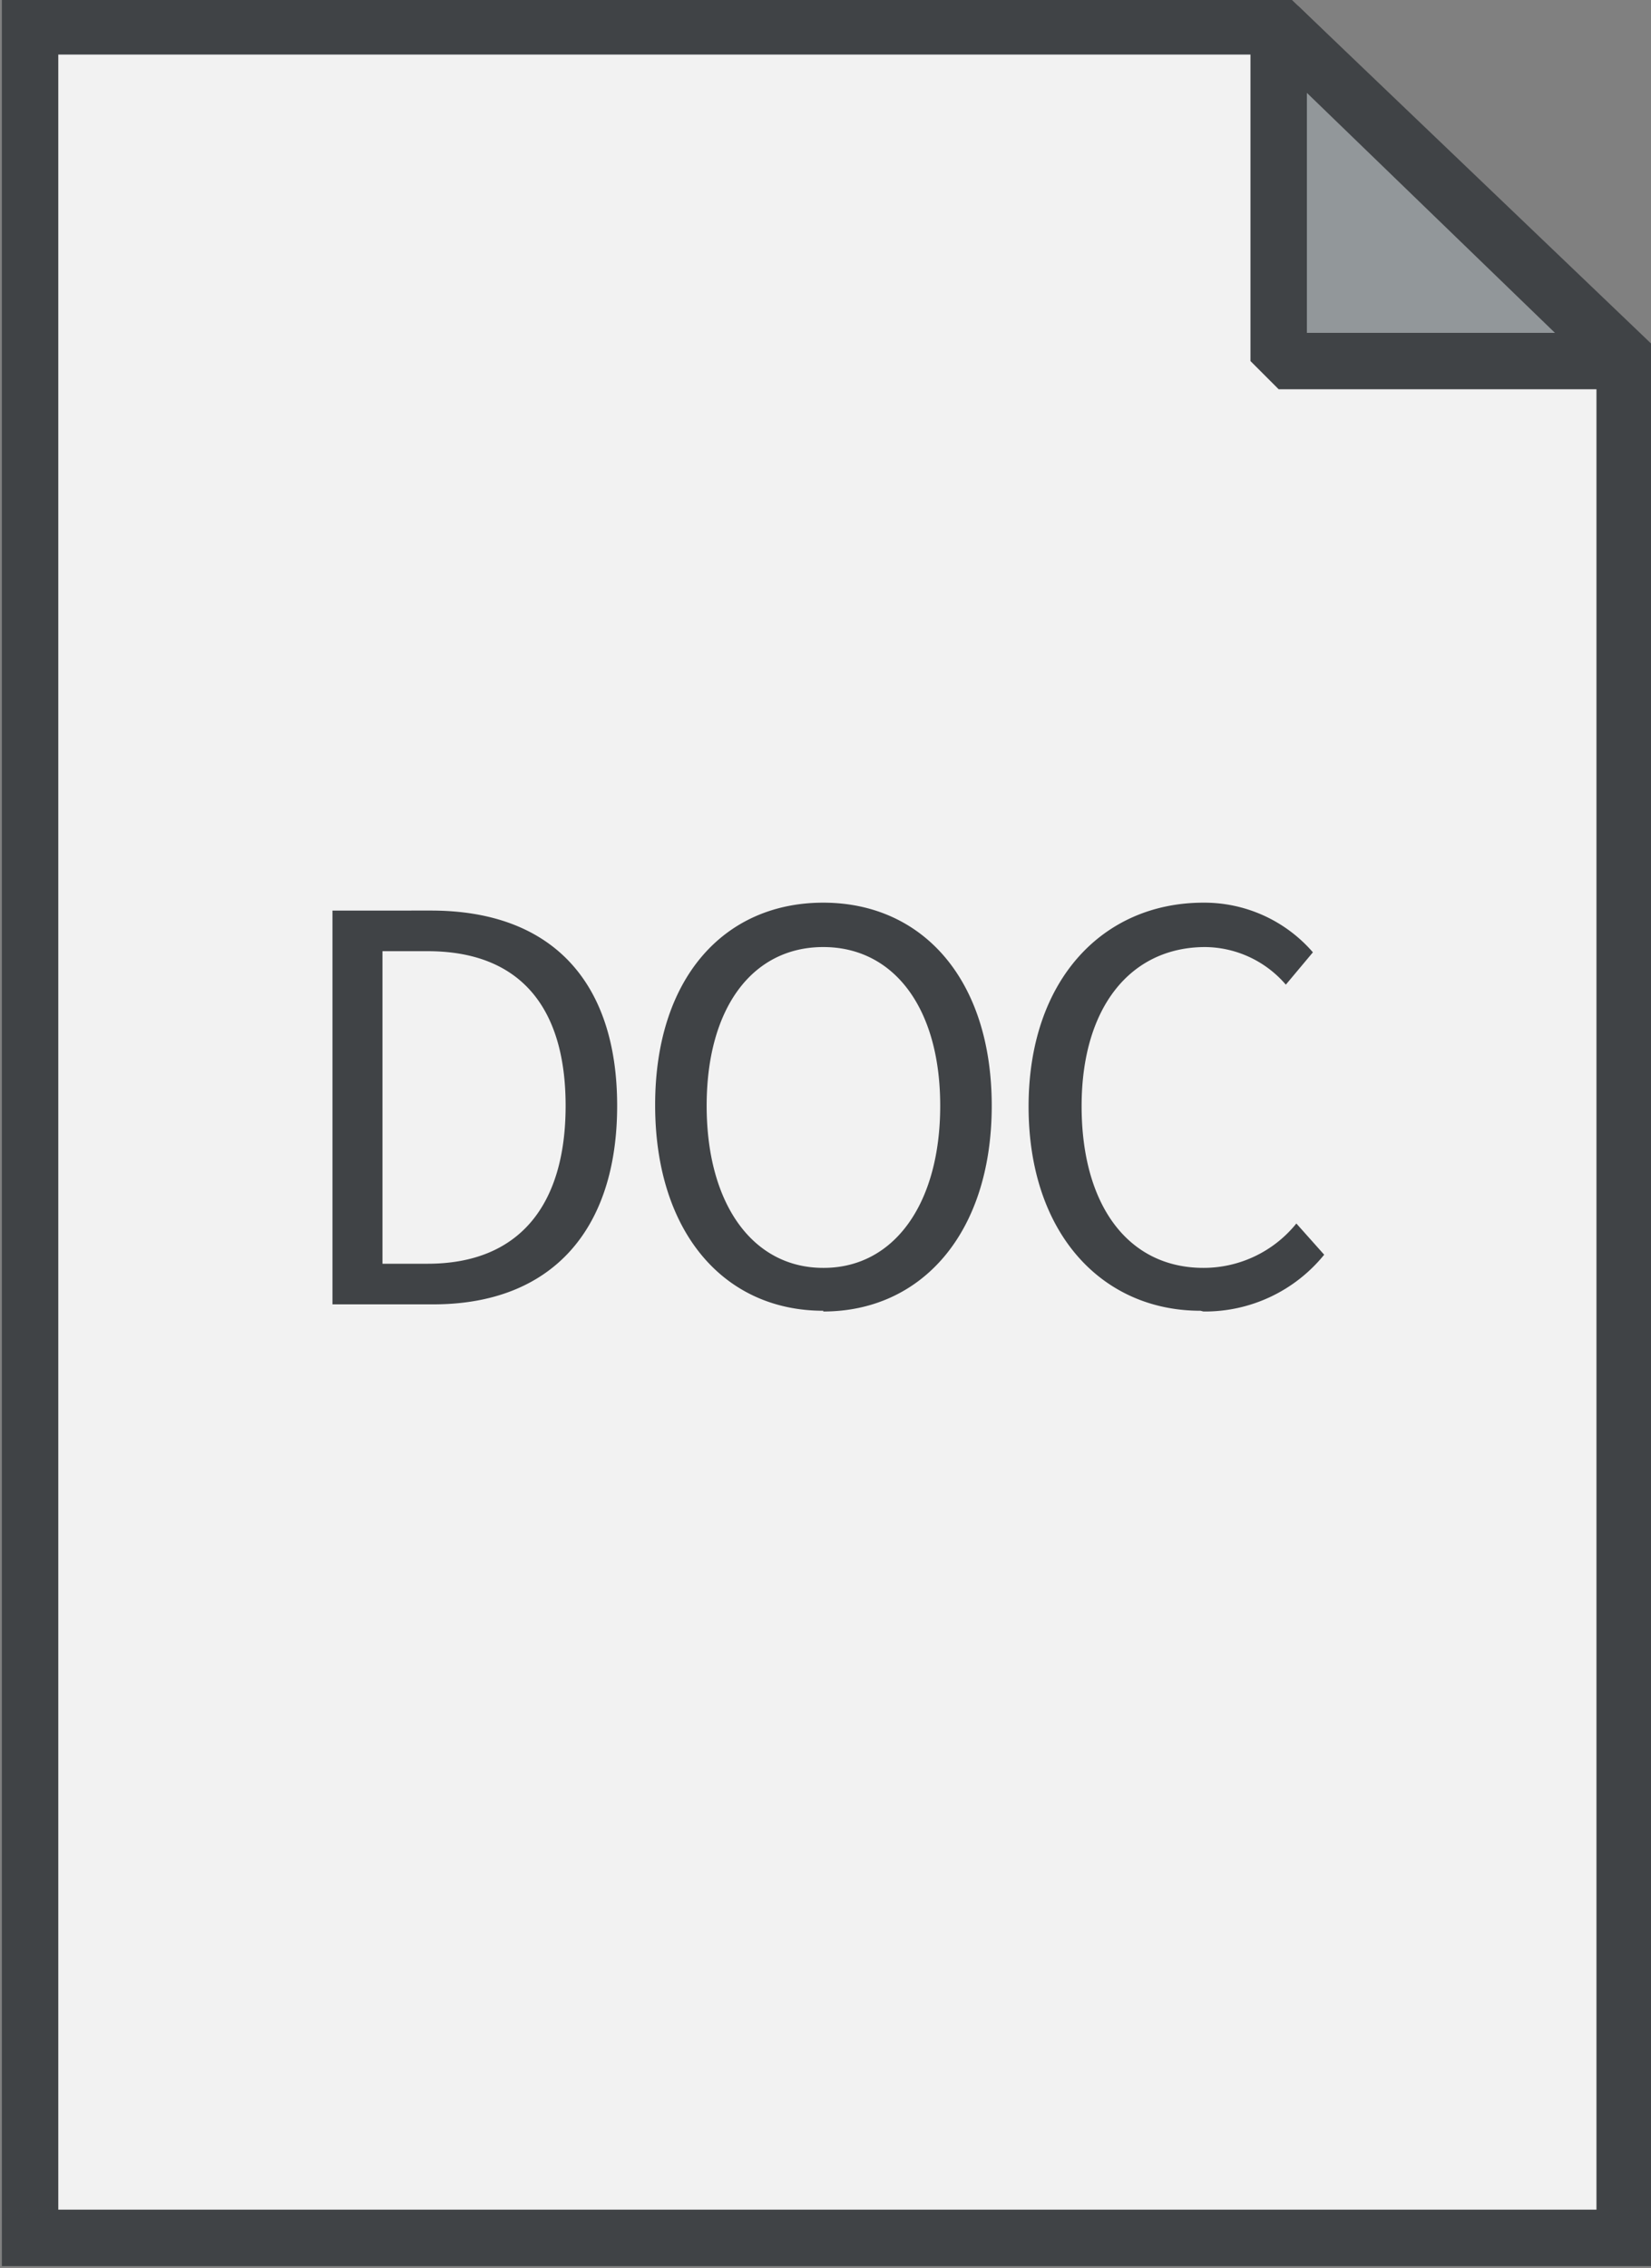
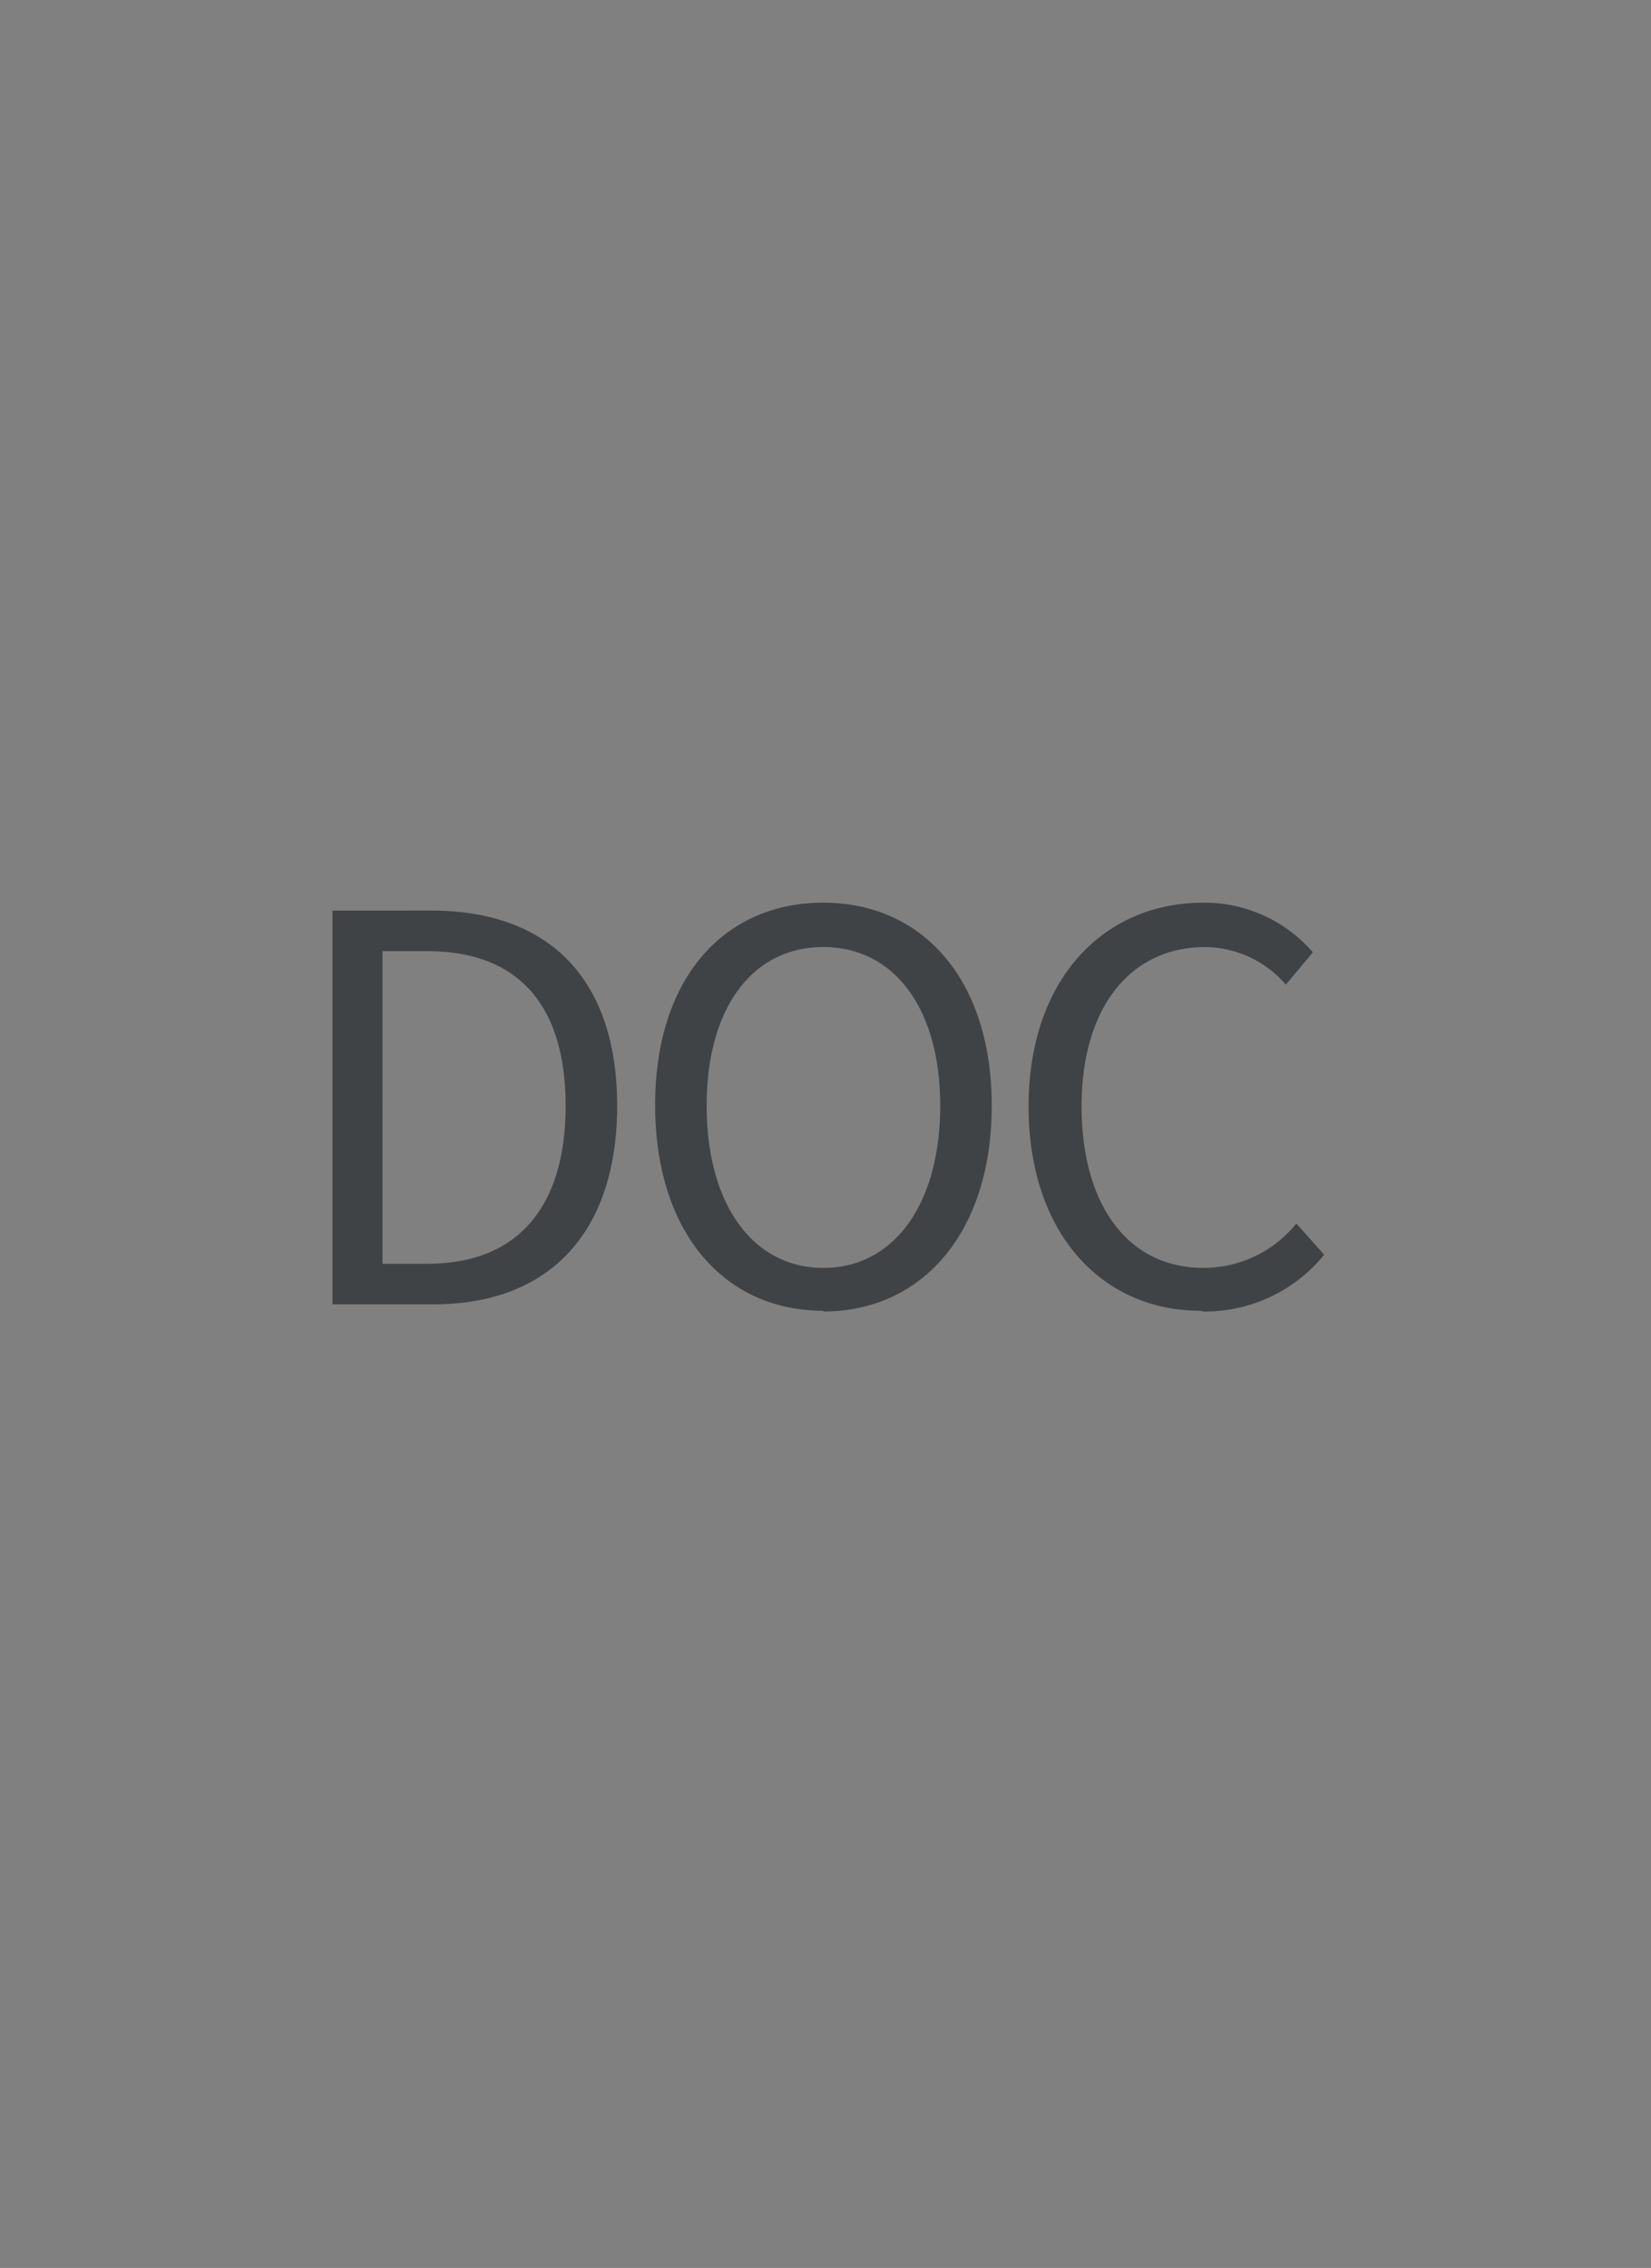
<svg xmlns="http://www.w3.org/2000/svg" viewBox="0 0 43.9 60.3">
  <rect x="0" y="0" width="43.9" height="60.3" fill="#808080" stroke="none" />
  <defs>
    <style>.a{fill:#f2f2f2;stroke-miterlimit:10;}.a,.b{stroke:#404346;stroke-width:1.5px;}.b{fill:#92979a;stroke-linejoin:bevel;}.c{fill:#404346;}</style>
  </defs>
  <title>Zeichenfläche 1 Kopie 2</title>
-   <polygon class="a" points="43.2 59.5 0.8 59.5 0.8 0.7 34 0.7 43.2 9.5 43.2 59.5" />
-   <polygon class="b" points="43.2 9.6 34 9.6 34 0.7 43.2 9.6" />
  <path class="c" d="M8.84,34.68h2.68c3.17,0,4.89-2,4.89-5.28s-1.72-5.19-4.95-5.19H8.84V34.68Zm1.33-1.08V25.29h1.2c2.44,0,3.67,1.47,3.67,4.11s-1.23,4.2-3.67,4.2Zm11.72,1.27c2.63,0,4.48-2.1,4.48-5.47S24.52,24,21.89,24s-4.47,2-4.47,5.38,1.83,5.47,4.47,5.47Zm0-1.16c-1.87,0-3.1-1.69-3.1-4.31s1.23-4.22,3.1-4.22S25,26.79,25,29.4s-1.23,4.31-3.1,4.31ZM32,34.87a4.08,4.08,0,0,0,3.21-1.51l-.74-.83A3.17,3.17,0,0,1,32,33.71c-2,0-3.24-1.66-3.24-4.3s1.31-4.23,3.29-4.23a2.86,2.86,0,0,1,2.14,1l.72-.86A3.82,3.82,0,0,0,32,24c-2.67,0-4.65,2.05-4.65,5.42s1.95,5.43,4.57,5.43Z" />
</svg>